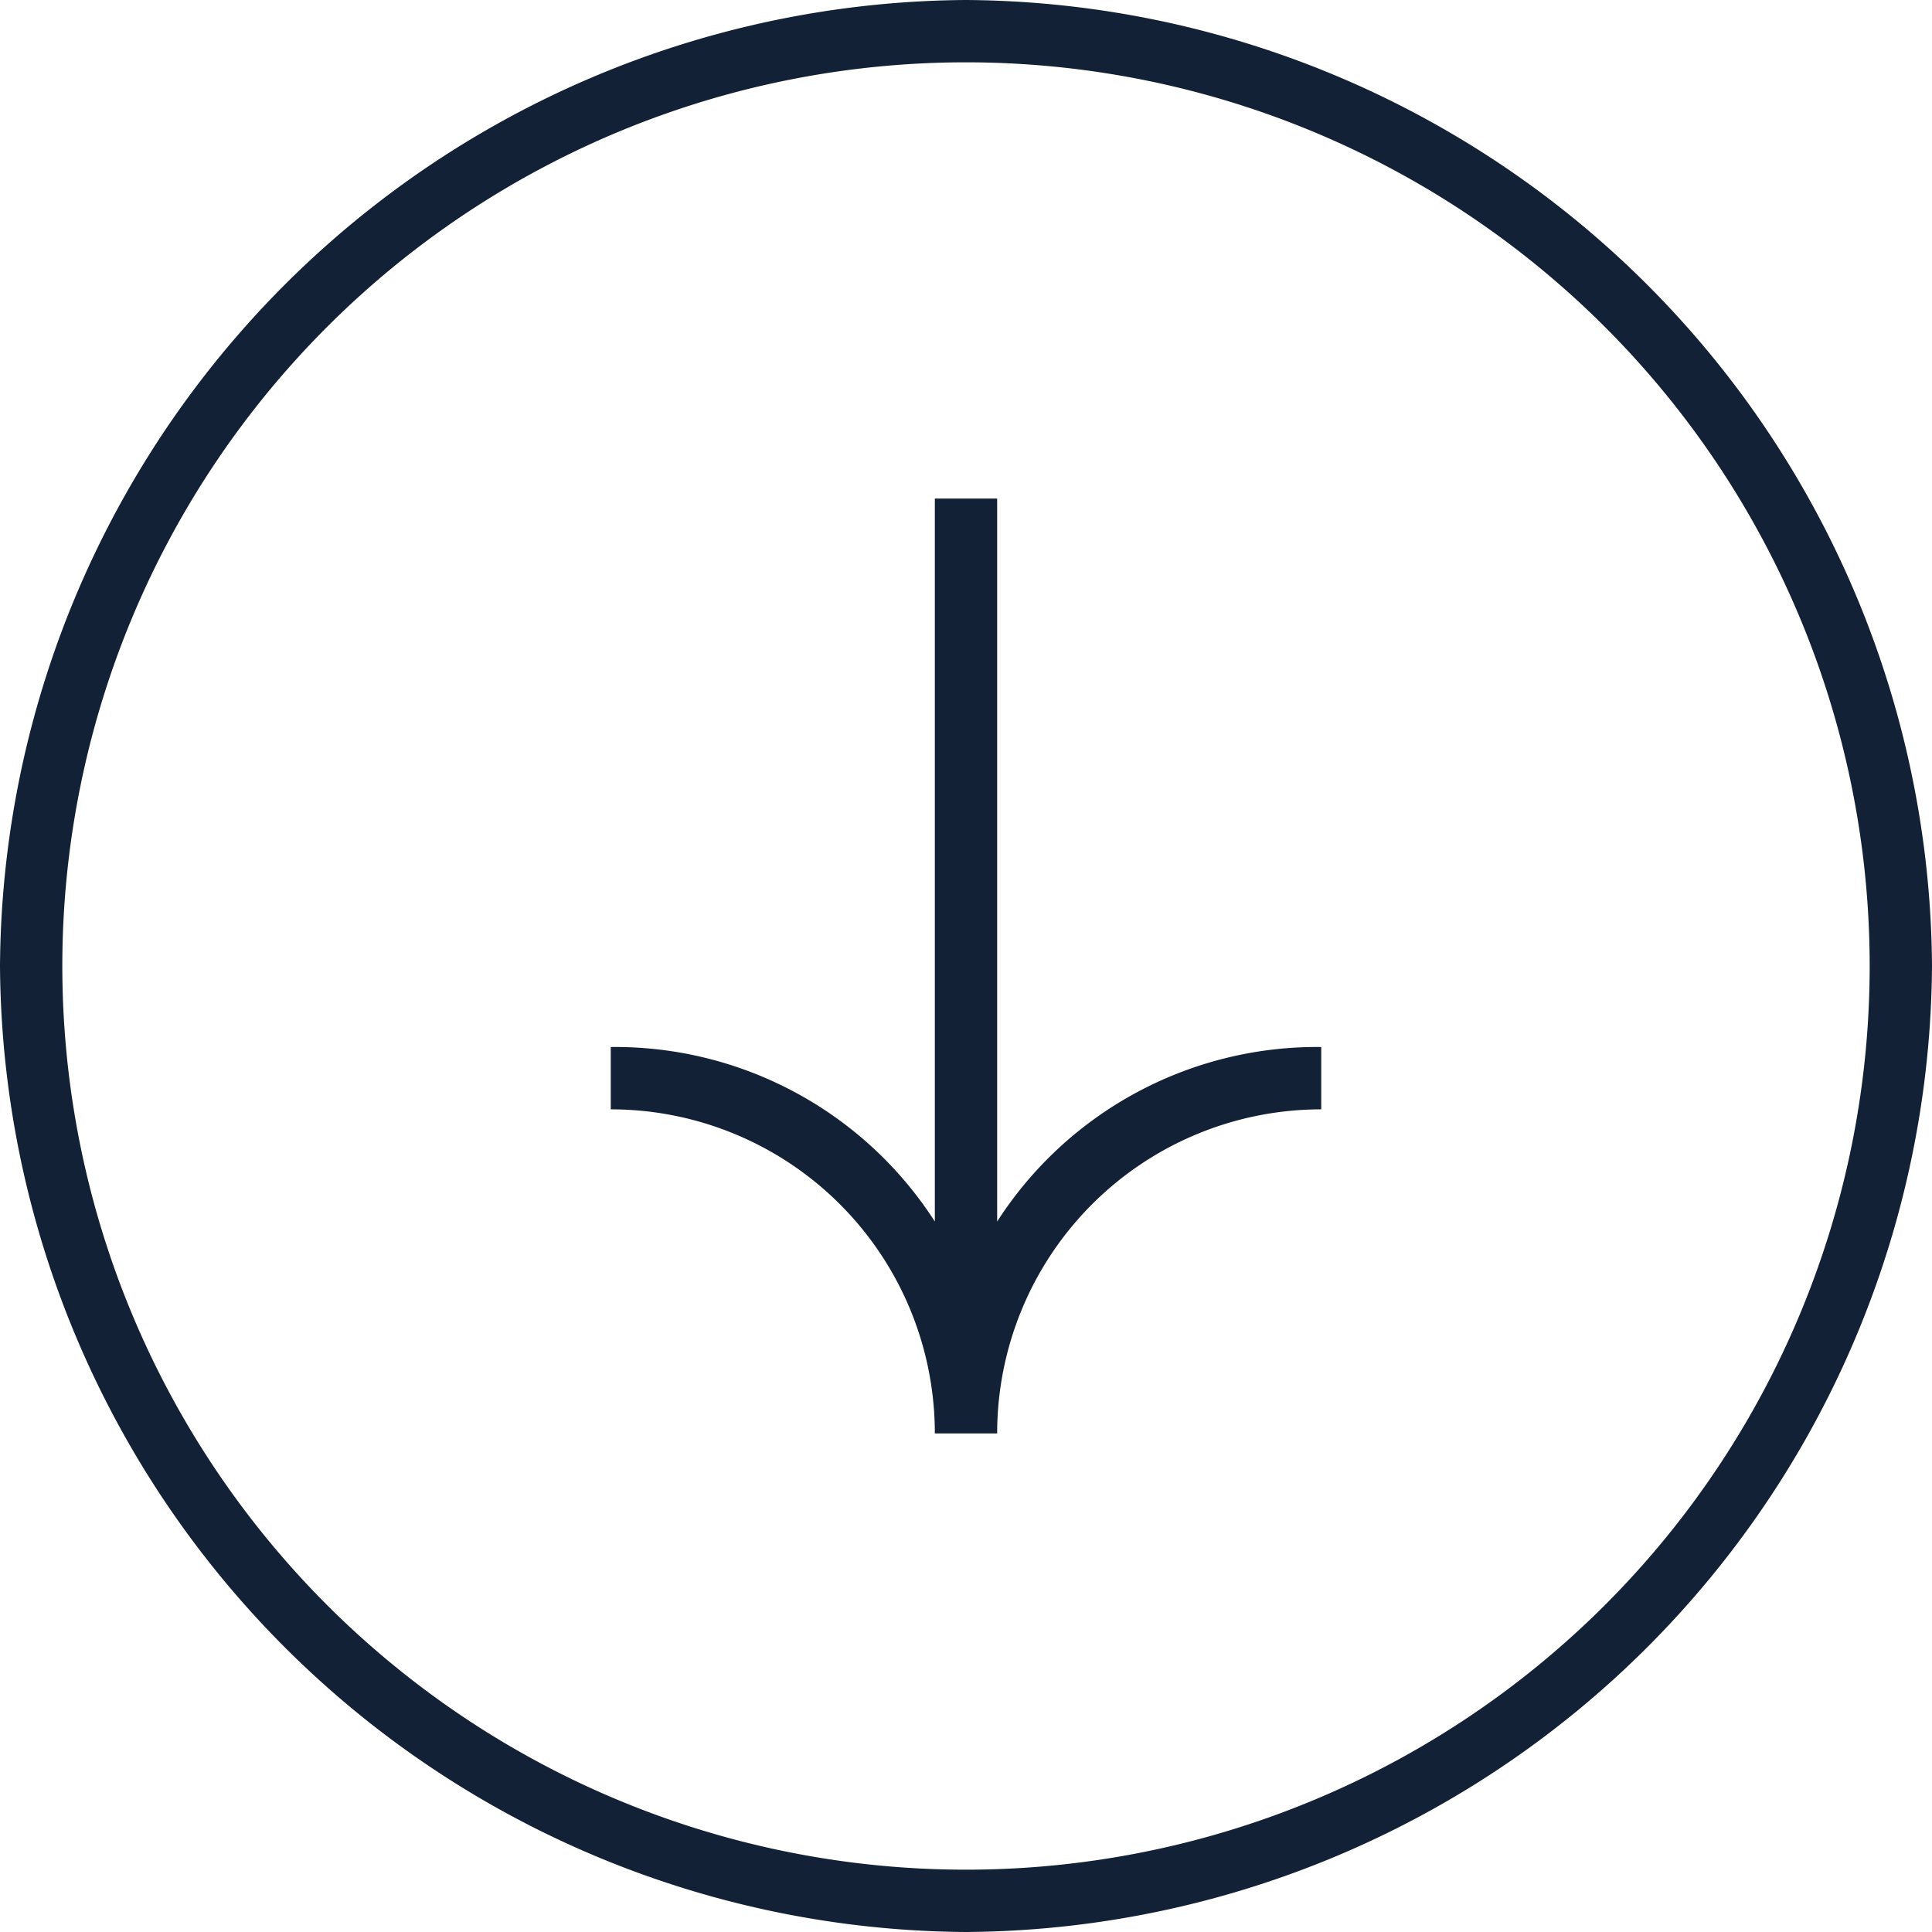
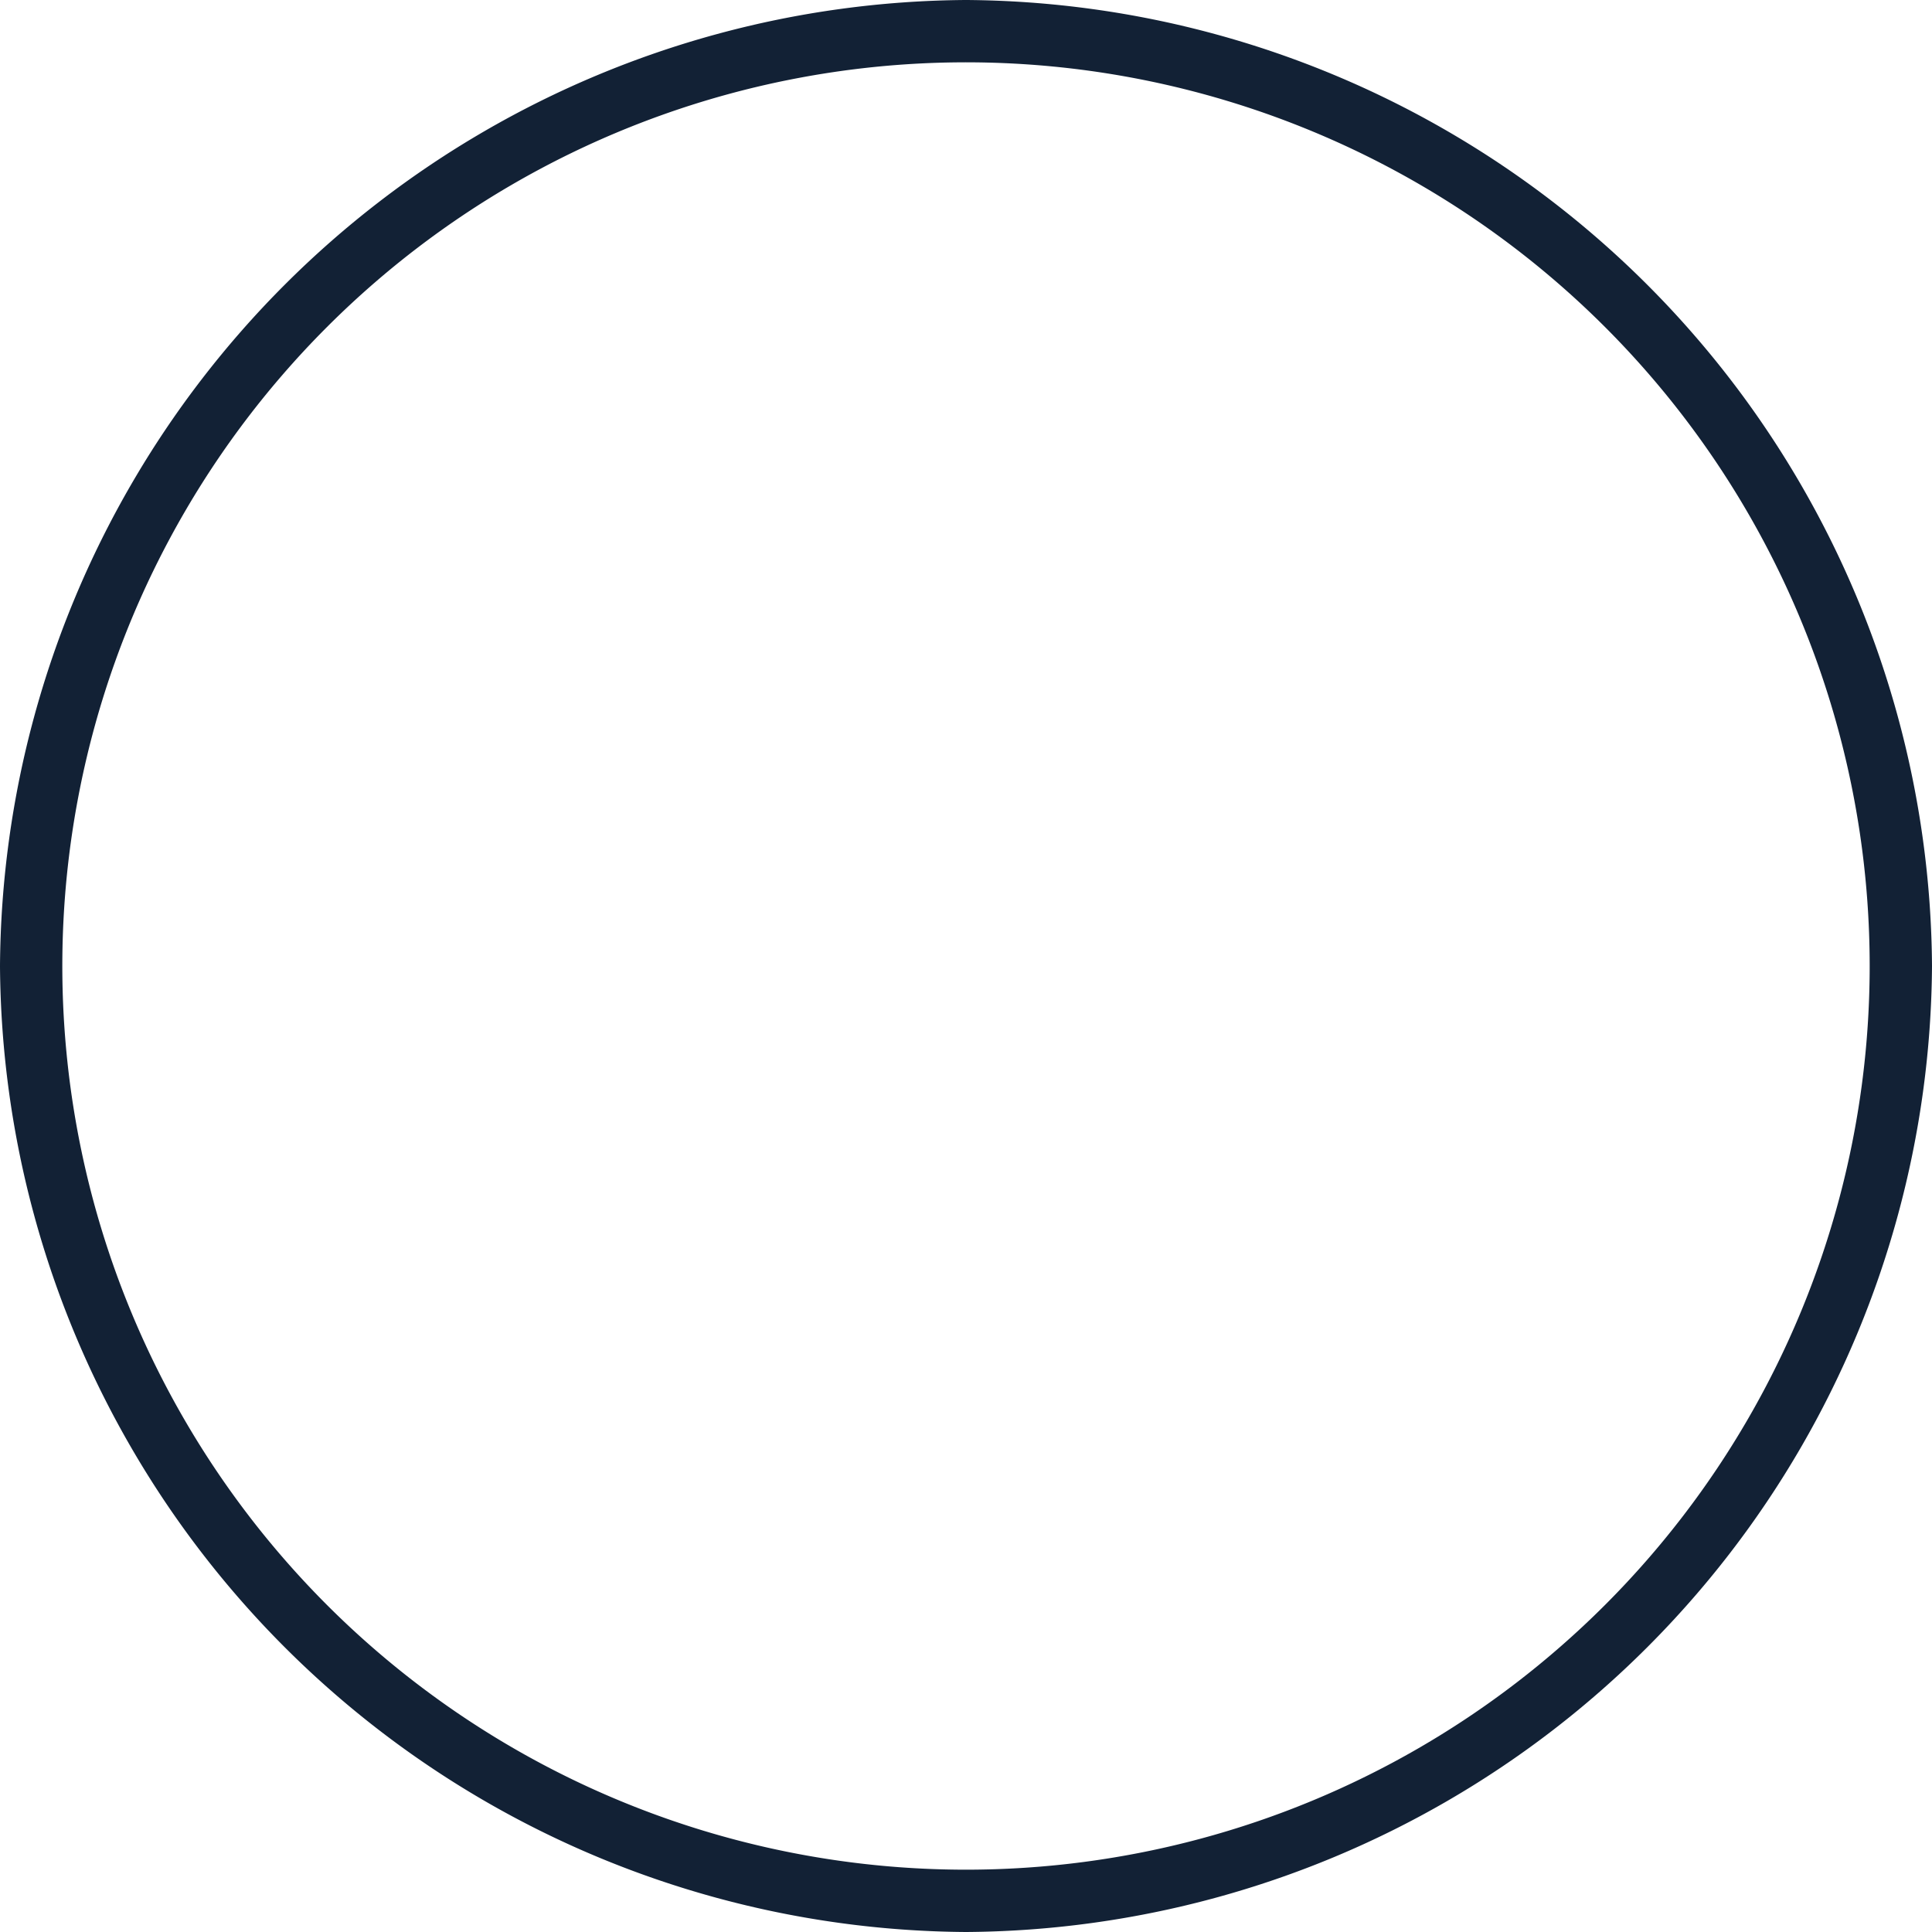
<svg xmlns="http://www.w3.org/2000/svg" width="31" height="31" viewBox="0 0 31 31">
  <defs>
    <style>.cls-1{fill:#122135;}</style>
  </defs>
  <g id="Livello_2" data-name="Livello 2">
    <g id="Livello_1-2" data-name="Livello 1">
      <path class="cls-1" d="M15.5,0A15.6,15.6,0,0,0,0,15.5,15.6,15.6,0,0,0,15.5,31,15.6,15.6,0,0,0,31,15.5,15.6,15.6,0,0,0,15.5,0Zm0,30A14.5,14.5,0,1,1,30,15.5,14.5,14.5,0,0,1,15.5,30Z" />
-       <path class="cls-1" d="M16,19.6V8H15V19.6a6.1,6.1,0,0,0-5.2-2.8v1A5.2,5.2,0,0,1,15,23h1a5.2,5.2,0,0,1,5.2-5.2v-1A6.1,6.1,0,0,0,16,19.6Z" />
    </g>
  </g>
</svg>